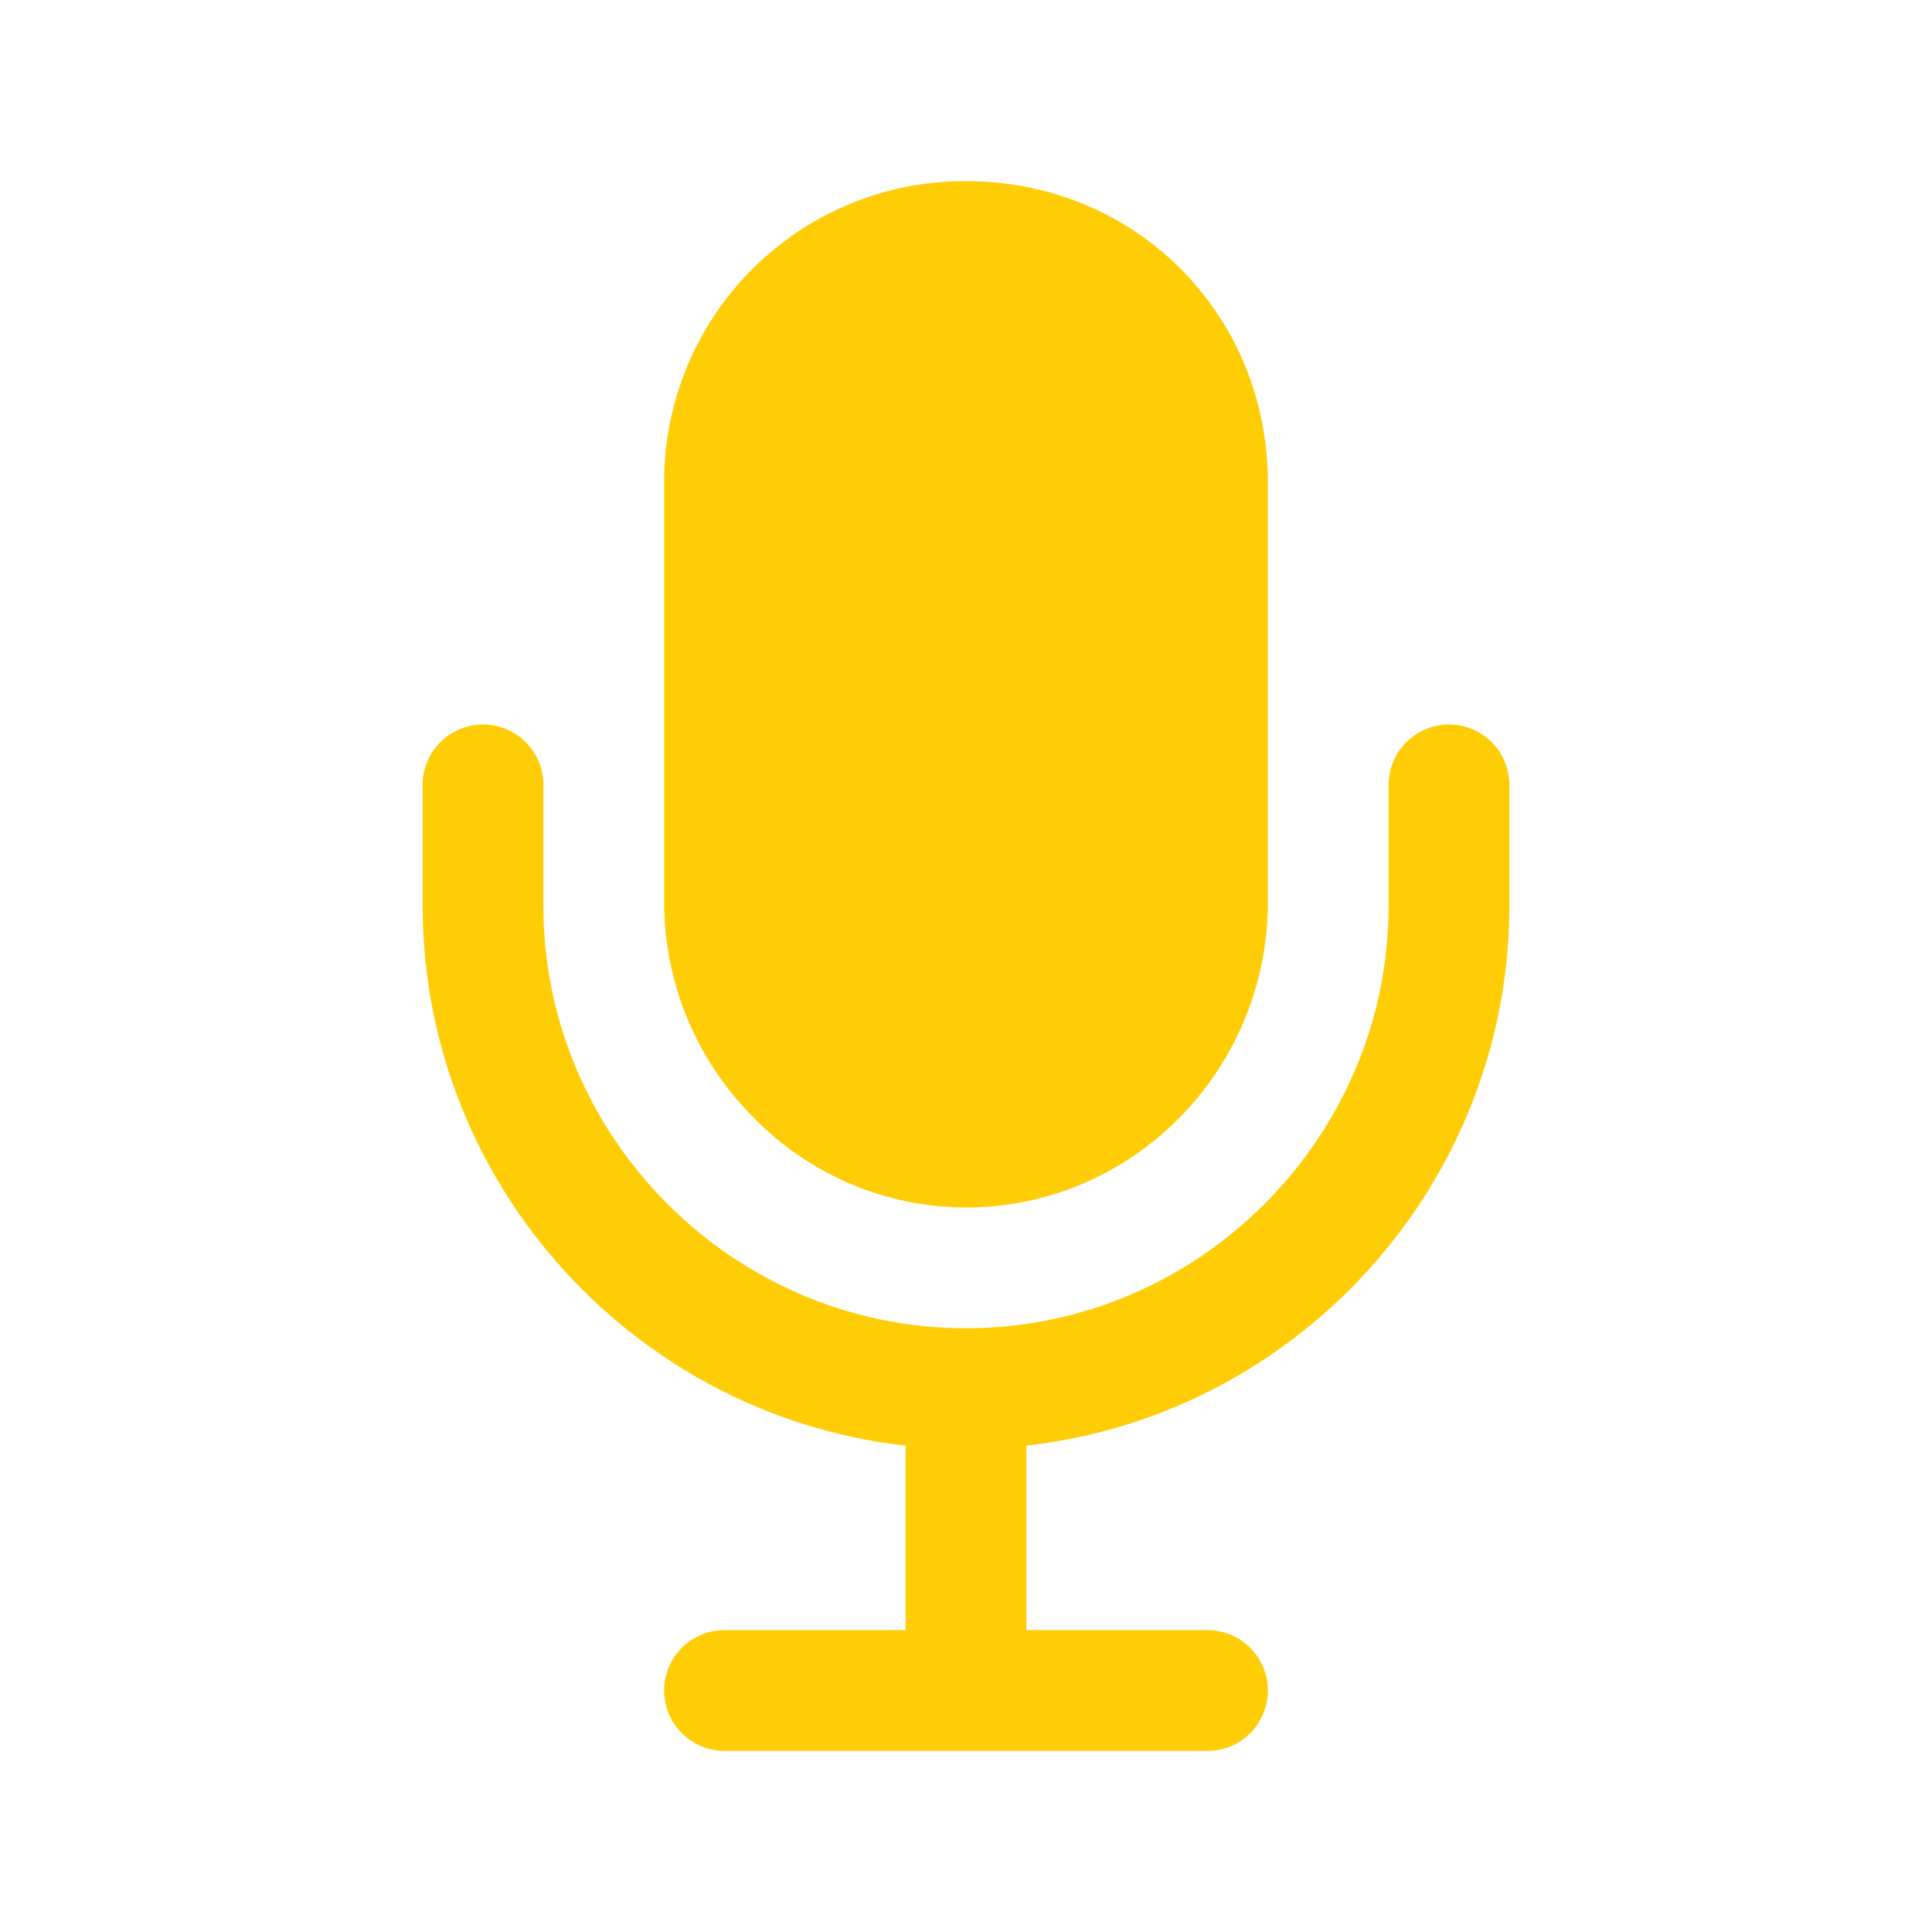
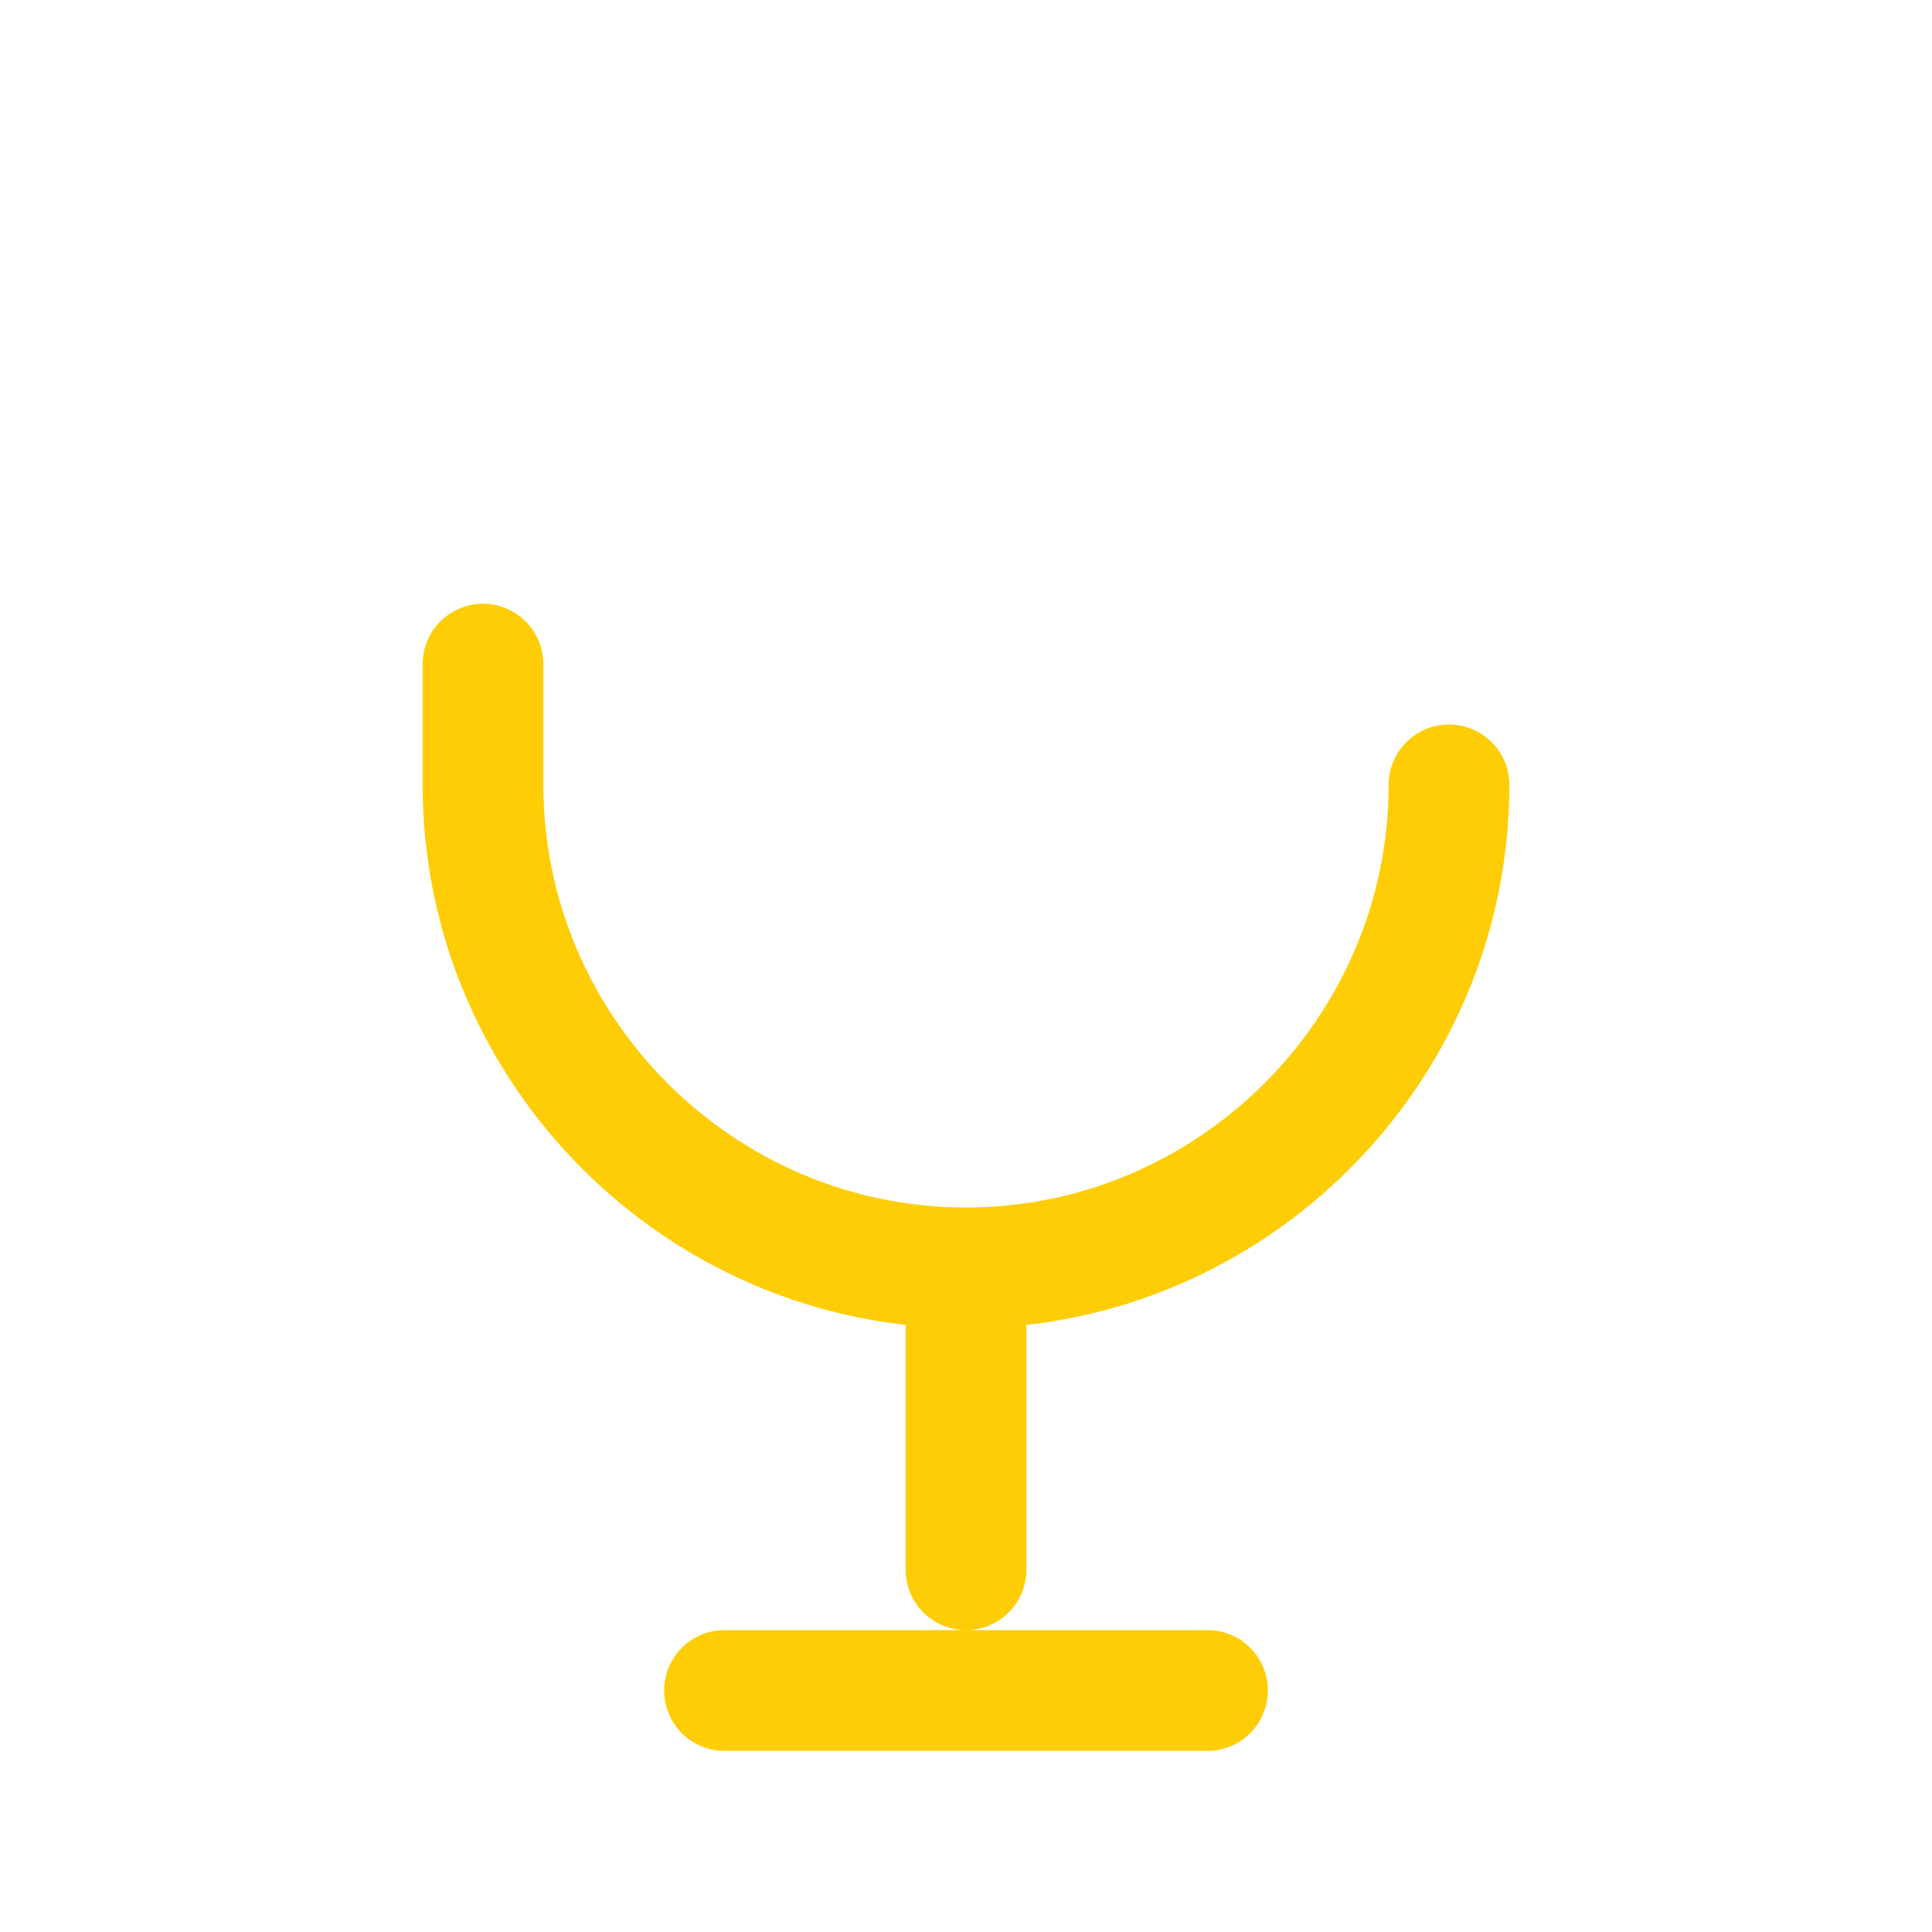
<svg xmlns="http://www.w3.org/2000/svg" width="200" height="200" viewBox="0 0 512 512" fill="#ffcd05">
-   <path fill="none" stroke="#ffcd05" stroke-linecap="round" stroke-linejoin="round" stroke-width="32" d="M192 448h128m64-240v32c0 70.4-57.6 128-128 128h0c-70.4 0-128-57.6-128-128v-32m128 160v80" />
-   <path fill="#ffcd05" d="M256 320a78.83 78.83 0 0 1-56.55-24.1A80.9 80.9 0 0 1 176 239V128a79.69 79.69 0 0 1 80-80c44.86 0 80 35.14 80 80v111c0 44.66-35.89 81-80 81" />
+   <path fill="none" stroke="#ffcd05" stroke-linecap="round" stroke-linejoin="round" stroke-width="32" d="M192 448h128m64-240c0 70.4-57.6 128-128 128h0c-70.4 0-128-57.6-128-128v-32m128 160v80" />
</svg>